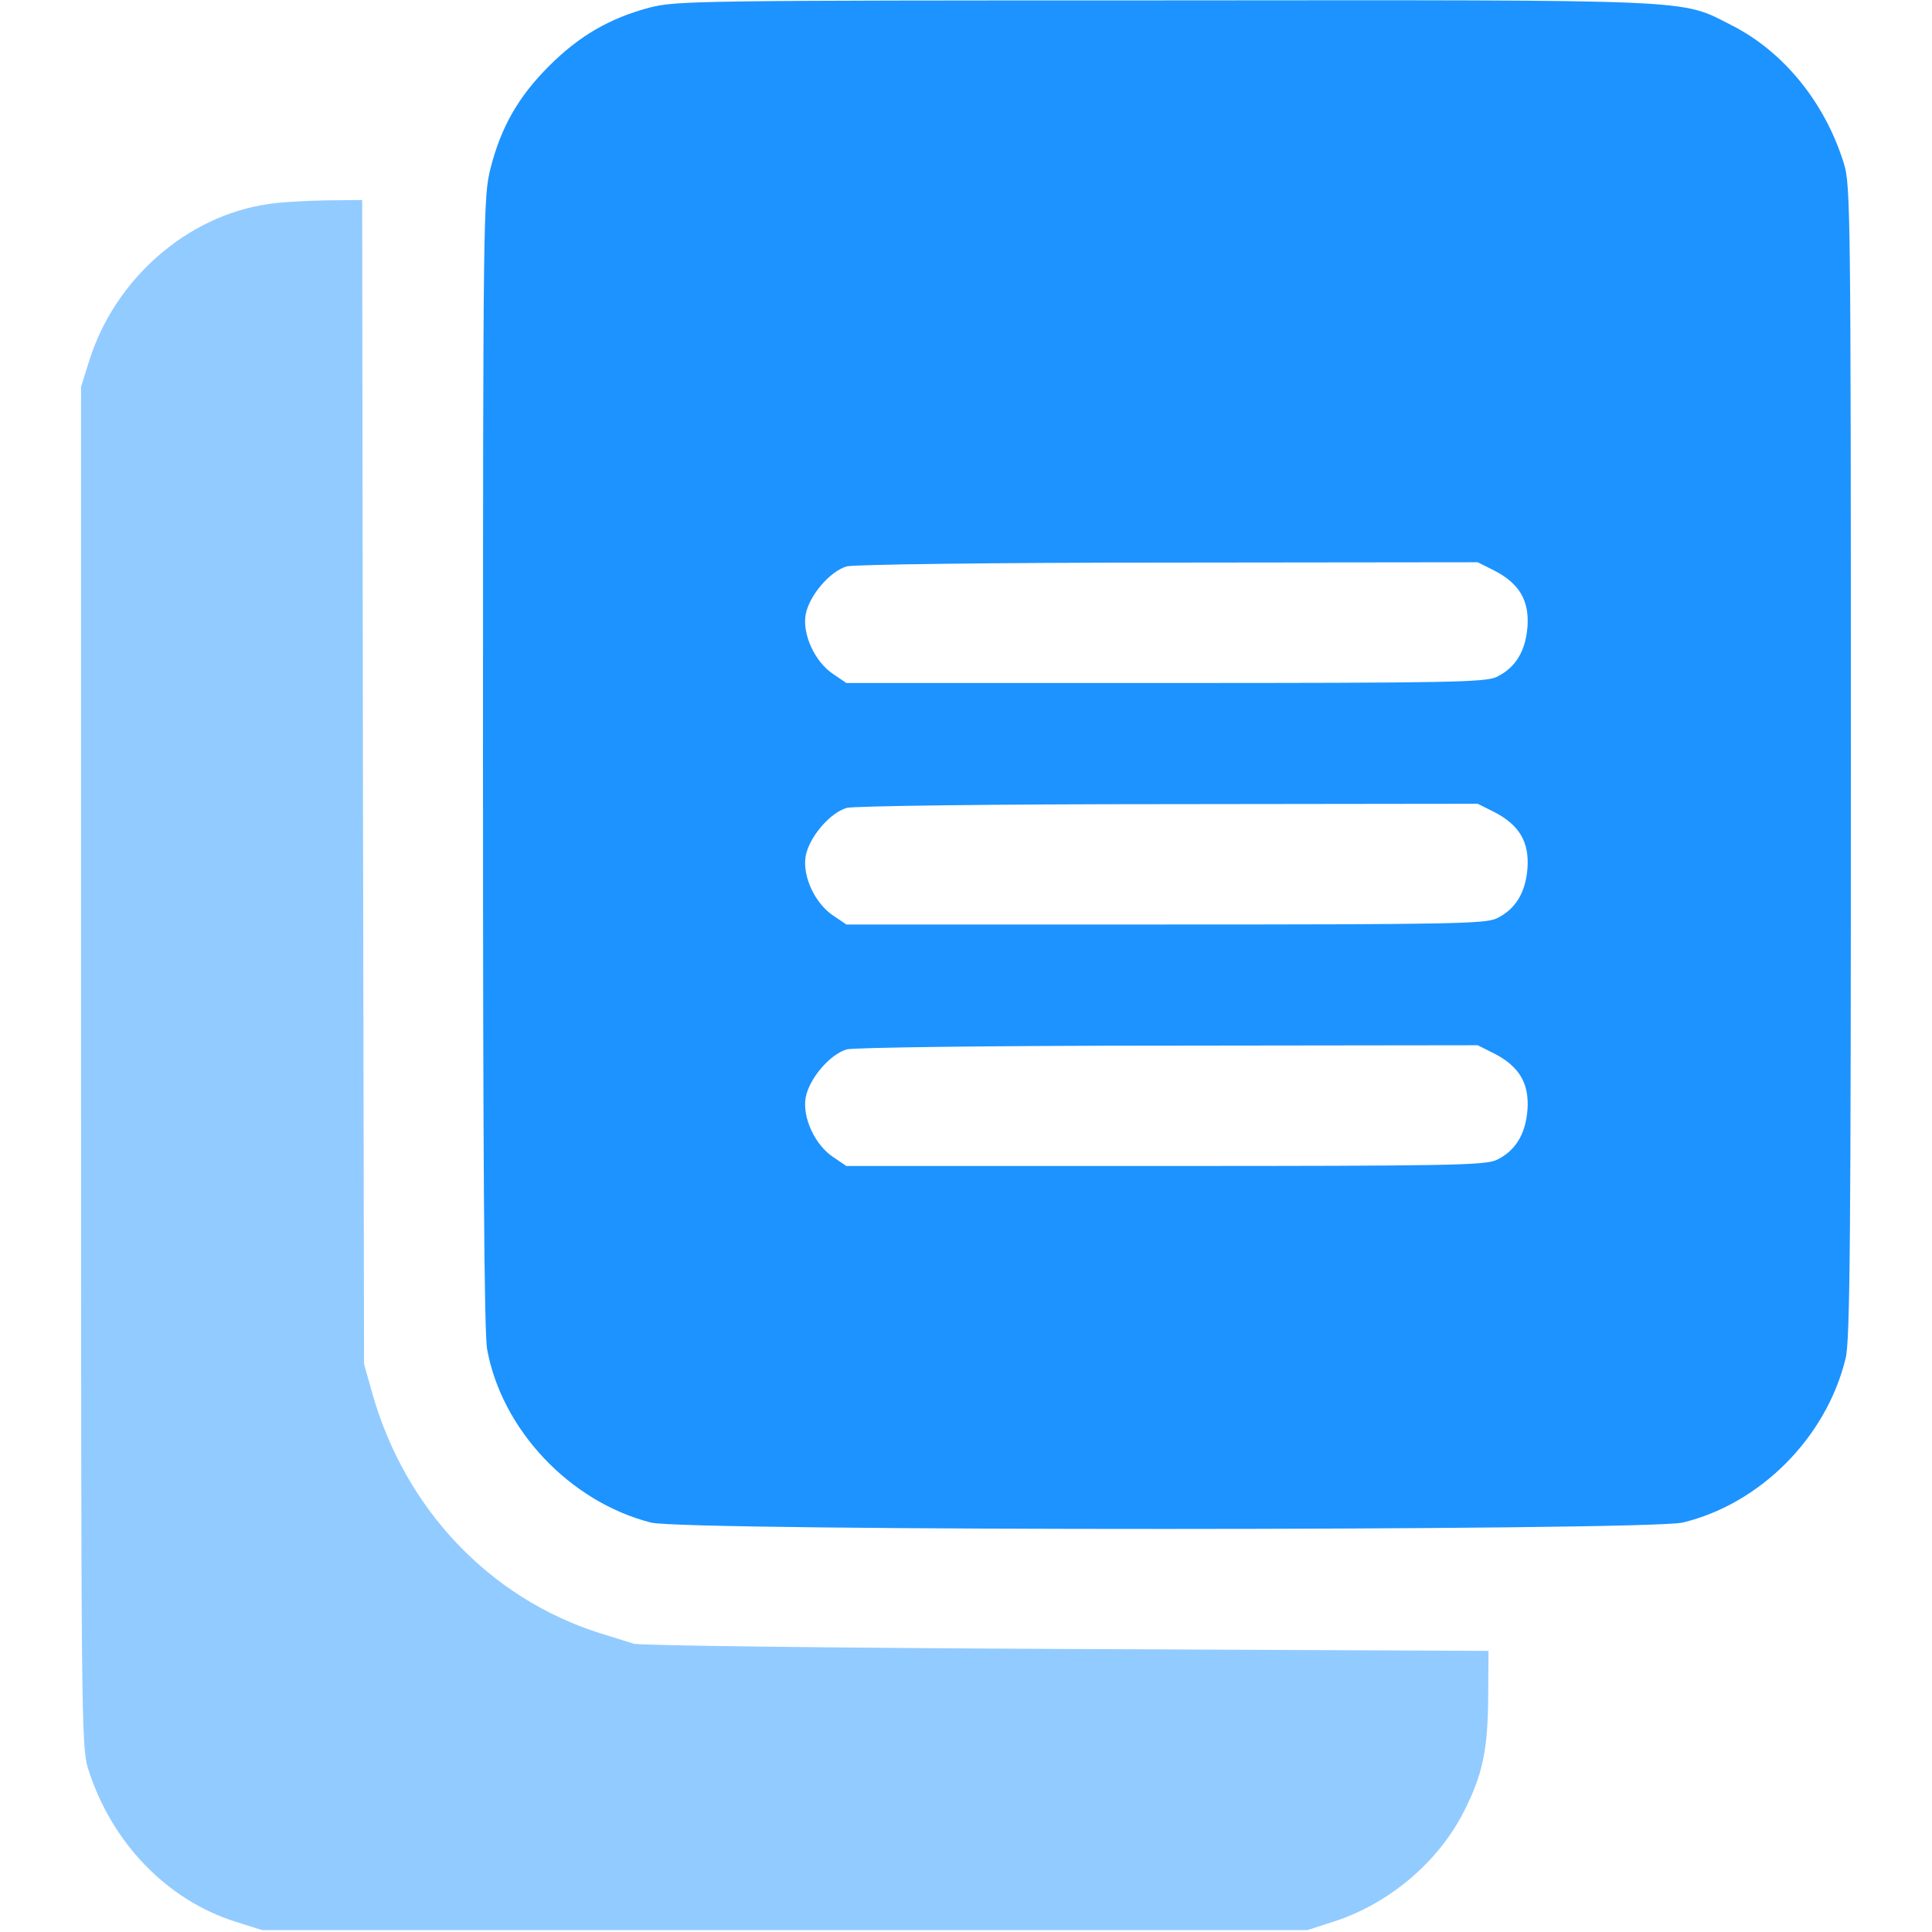
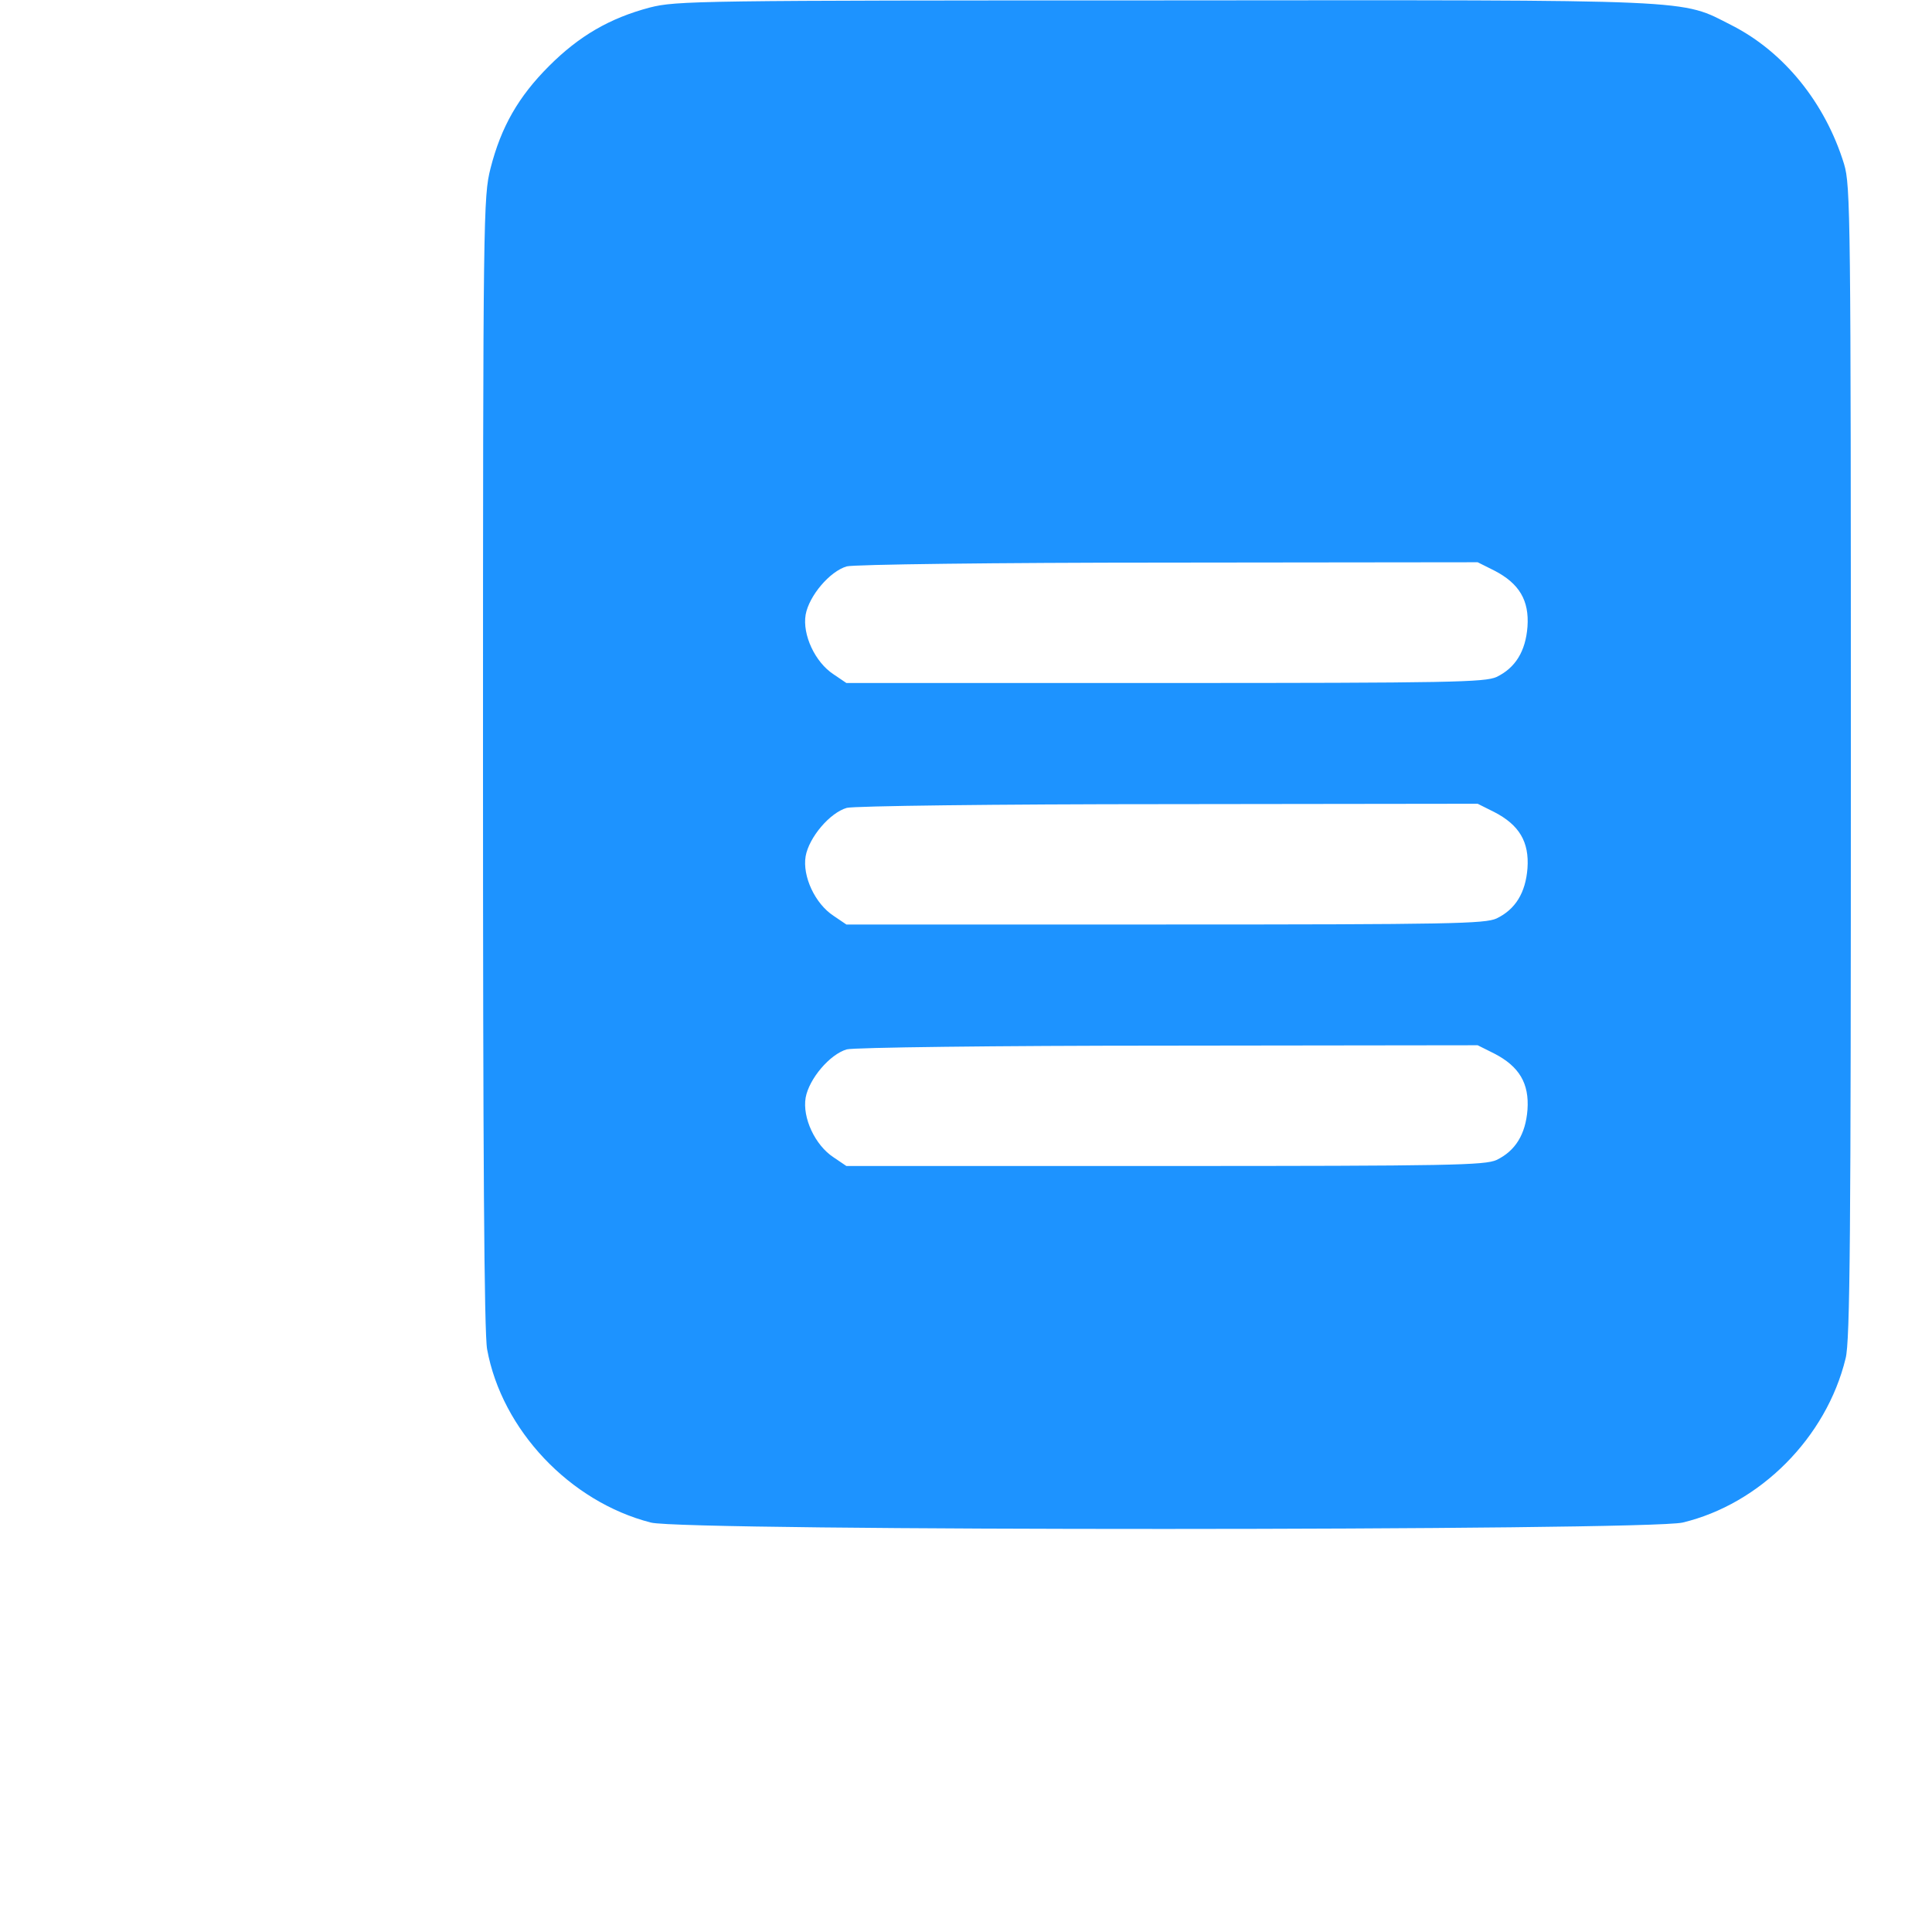
<svg xmlns="http://www.w3.org/2000/svg" width="50" height="50" viewBox="0 0 50 50" fill="none">
  <path d="M16.816 0.195C15.781 0.469 14.99 0.928 14.209 1.709C13.418 2.5 12.969 3.281 12.695 4.355C12.51 5.088 12.5 5.488 12.5 19.727C12.5 29.805 12.529 34.522 12.607 34.922C12.988 37.002 14.746 38.867 16.846 39.404C17.715 39.629 42.598 39.619 43.545 39.404C45.547 38.926 47.266 37.207 47.764 35.156C47.881 34.717 47.9 31.914 47.9 19.727C47.9 5.547 47.891 4.805 47.725 4.248C47.236 2.656 46.162 1.338 44.815 0.654C43.467 -0.029 44.111 -2.14577e-05 30.127 0.01C18.047 0.01 17.5 0.02 16.816 0.195ZM38.672 14.766C39.316 15.098 39.58 15.537 39.531 16.221C39.482 16.855 39.219 17.285 38.73 17.52C38.428 17.656 37.559 17.676 30.146 17.676H21.904L21.572 17.451C21.094 17.139 20.762 16.426 20.85 15.908C20.938 15.42 21.475 14.785 21.914 14.658C22.08 14.609 25.752 14.56 30.225 14.56L38.242 14.551L38.672 14.766ZM38.672 21.016C39.316 21.348 39.58 21.787 39.531 22.471C39.482 23.105 39.219 23.535 38.73 23.77C38.428 23.906 37.559 23.926 30.146 23.926H21.904L21.572 23.701C21.094 23.389 20.762 22.676 20.85 22.158C20.938 21.67 21.475 21.035 21.914 20.908C22.08 20.859 25.752 20.811 30.225 20.811L38.242 20.801L38.672 21.016ZM38.672 27.266C39.316 27.598 39.58 28.037 39.531 28.721C39.482 29.355 39.219 29.785 38.73 30.02C38.428 30.156 37.559 30.176 30.146 30.176H21.904L21.572 29.951C21.094 29.639 20.762 28.926 20.85 28.408C20.938 27.92 21.475 27.285 21.914 27.158C22.08 27.109 25.752 27.061 30.225 27.061L38.242 27.051L38.672 27.266Z" fill="#1D93FF" />
-   <path d="M6.932 5.283C4.842 5.586 2.977 7.217 2.312 9.326L2.098 10.01V27.588C2.098 44.375 2.107 45.195 2.273 45.752C2.869 47.666 4.305 49.17 6.102 49.736L6.785 49.951H20.311H33.836L34.559 49.717C35.975 49.248 37.234 48.174 37.889 46.875C38.367 45.938 38.504 45.283 38.514 43.945L38.523 42.725L27.586 42.676C21.57 42.647 16.541 42.588 16.404 42.539C16.268 42.5 15.877 42.373 15.525 42.266C12.684 41.367 10.486 39.062 9.637 36.065L9.422 35.303L9.393 20.234L9.373 5.176L8.416 5.186C7.898 5.195 7.225 5.234 6.932 5.283Z" fill="#92CBFF" />
</svg>